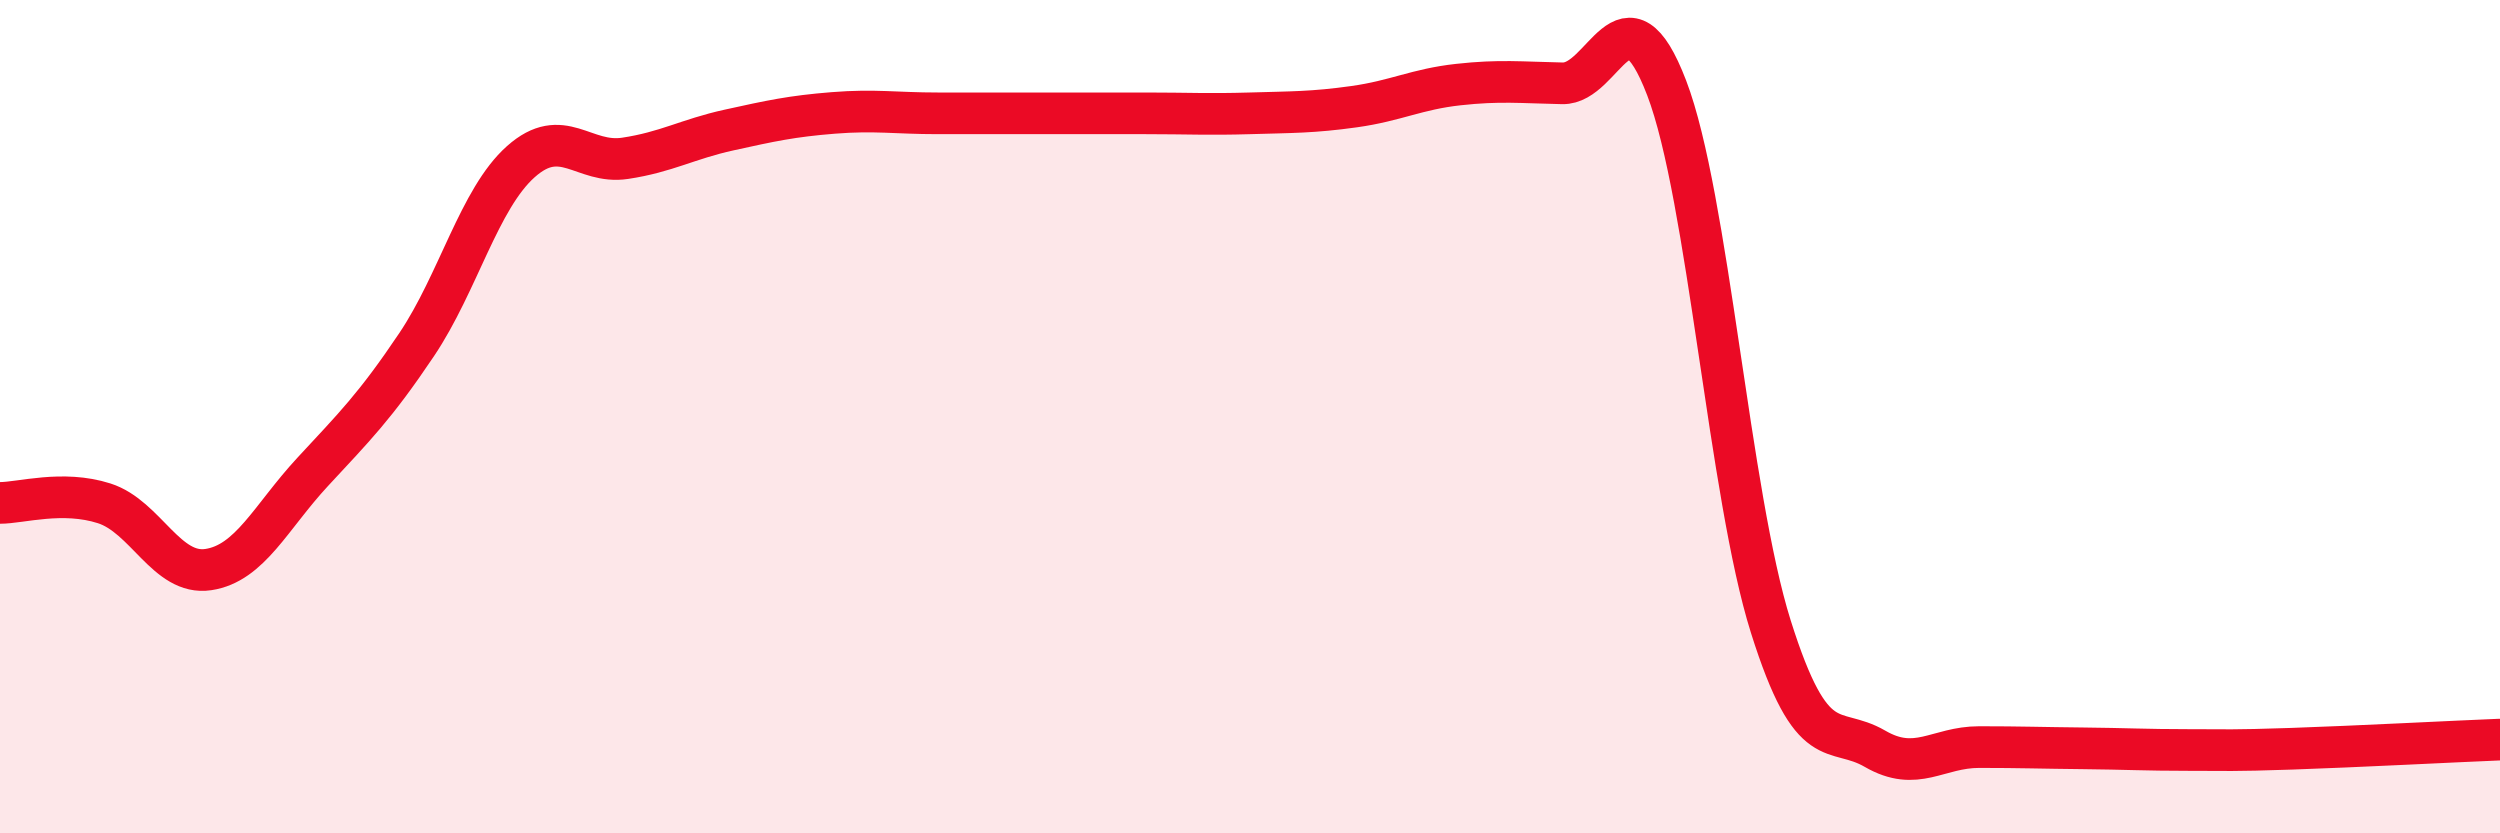
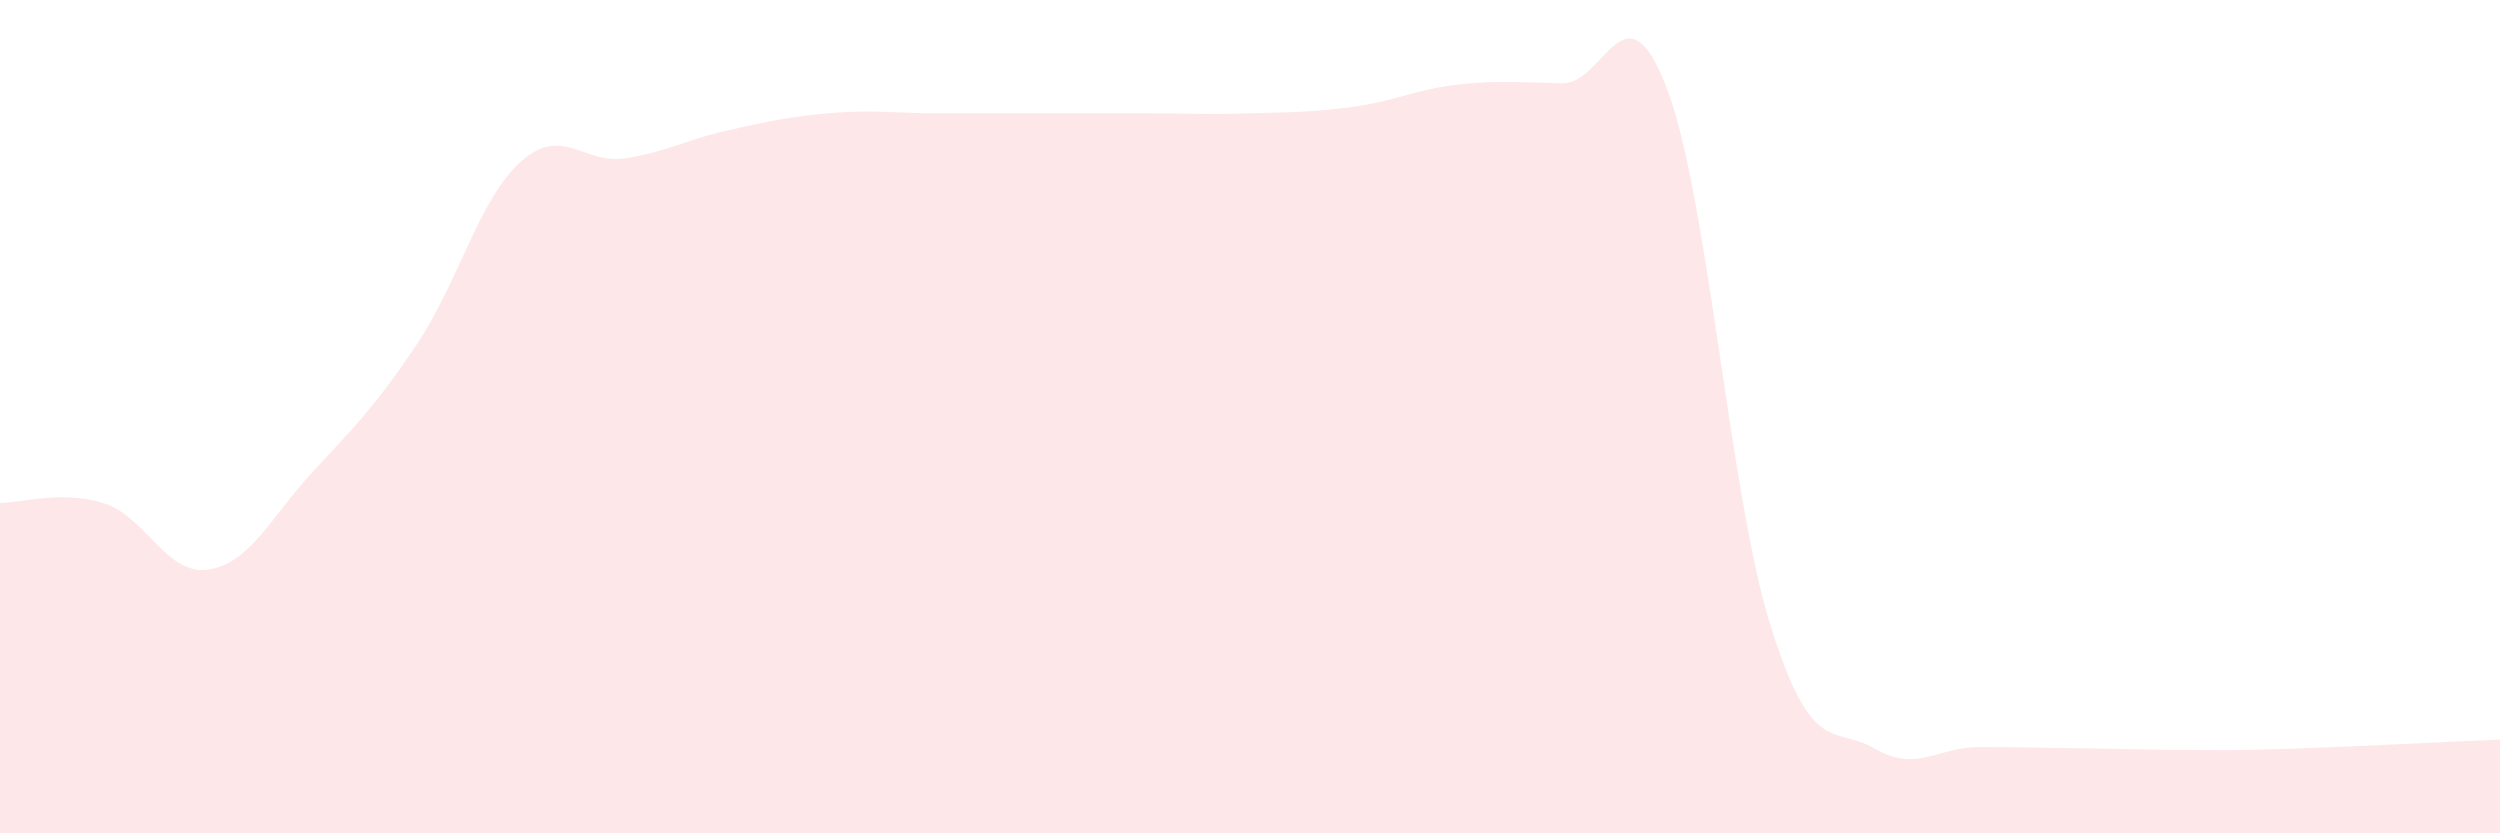
<svg xmlns="http://www.w3.org/2000/svg" width="60" height="20" viewBox="0 0 60 20">
  <path d="M 0,12.07 C 0.5,12.07 1.5,11.76 2.5,12.08 C 3.5,12.4 4,13.82 5,13.67 C 6,13.52 6.5,12.41 7.5,11.33 C 8.5,10.25 9,9.76 10,8.27 C 11,6.78 11.5,4.77 12.5,3.88 C 13.5,2.99 14,3.95 15,3.8 C 16,3.65 16.5,3.34 17.5,3.12 C 18.5,2.9 19,2.79 20,2.71 C 21,2.63 21.5,2.72 22.5,2.72 C 23.5,2.72 24,2.72 25,2.72 C 26,2.72 26.5,2.72 27.5,2.72 C 28.5,2.72 29,2.75 30,2.72 C 31,2.69 31.5,2.7 32.5,2.56 C 33.5,2.42 34,2.14 35,2.03 C 36,1.92 36.5,1.98 37.5,2 C 38.5,2.02 39,-0.5 40,2.11 C 41,4.72 41.5,11.87 42.5,15.04 C 43.5,18.21 44,17.39 45,17.97 C 46,18.55 46.5,17.93 47.5,17.93 C 48.5,17.93 49,17.95 50,17.96 C 51,17.97 51.5,18 52.5,18 C 53.5,18 53.5,18.02 55,17.97 C 56.5,17.92 59,17.79 60,17.75L60 20L0 20Z" fill="#EB0A25" opacity="0.1" stroke-linecap="round" stroke-linejoin="round" />
-   <path d="M 0,12.07 C 0.5,12.07 1.5,11.76 2.5,12.08 C 3.5,12.4 4,13.82 5,13.67 C 6,13.52 6.5,12.41 7.5,11.33 C 8.5,10.25 9,9.76 10,8.27 C 11,6.78 11.5,4.77 12.5,3.88 C 13.5,2.99 14,3.95 15,3.8 C 16,3.65 16.5,3.34 17.5,3.12 C 18.5,2.9 19,2.79 20,2.71 C 21,2.63 21.5,2.72 22.5,2.72 C 23.5,2.72 24,2.72 25,2.72 C 26,2.72 26.5,2.72 27.5,2.72 C 28.5,2.72 29,2.75 30,2.72 C 31,2.69 31.5,2.7 32.5,2.56 C 33.5,2.42 34,2.14 35,2.03 C 36,1.92 36.5,1.98 37.5,2 C 38.5,2.02 39,-0.5 40,2.11 C 41,4.72 41.5,11.87 42.5,15.04 C 43.5,18.21 44,17.39 45,17.97 C 46,18.55 46.5,17.93 47.5,17.93 C 48.5,17.93 49,17.95 50,17.96 C 51,17.97 51.5,18 52.5,18 C 53.5,18 53.5,18.02 55,17.97 C 56.5,17.92 59,17.79 60,17.75" stroke="#EB0A25" stroke-width="1" fill="none" stroke-linecap="round" stroke-linejoin="round" />
</svg>